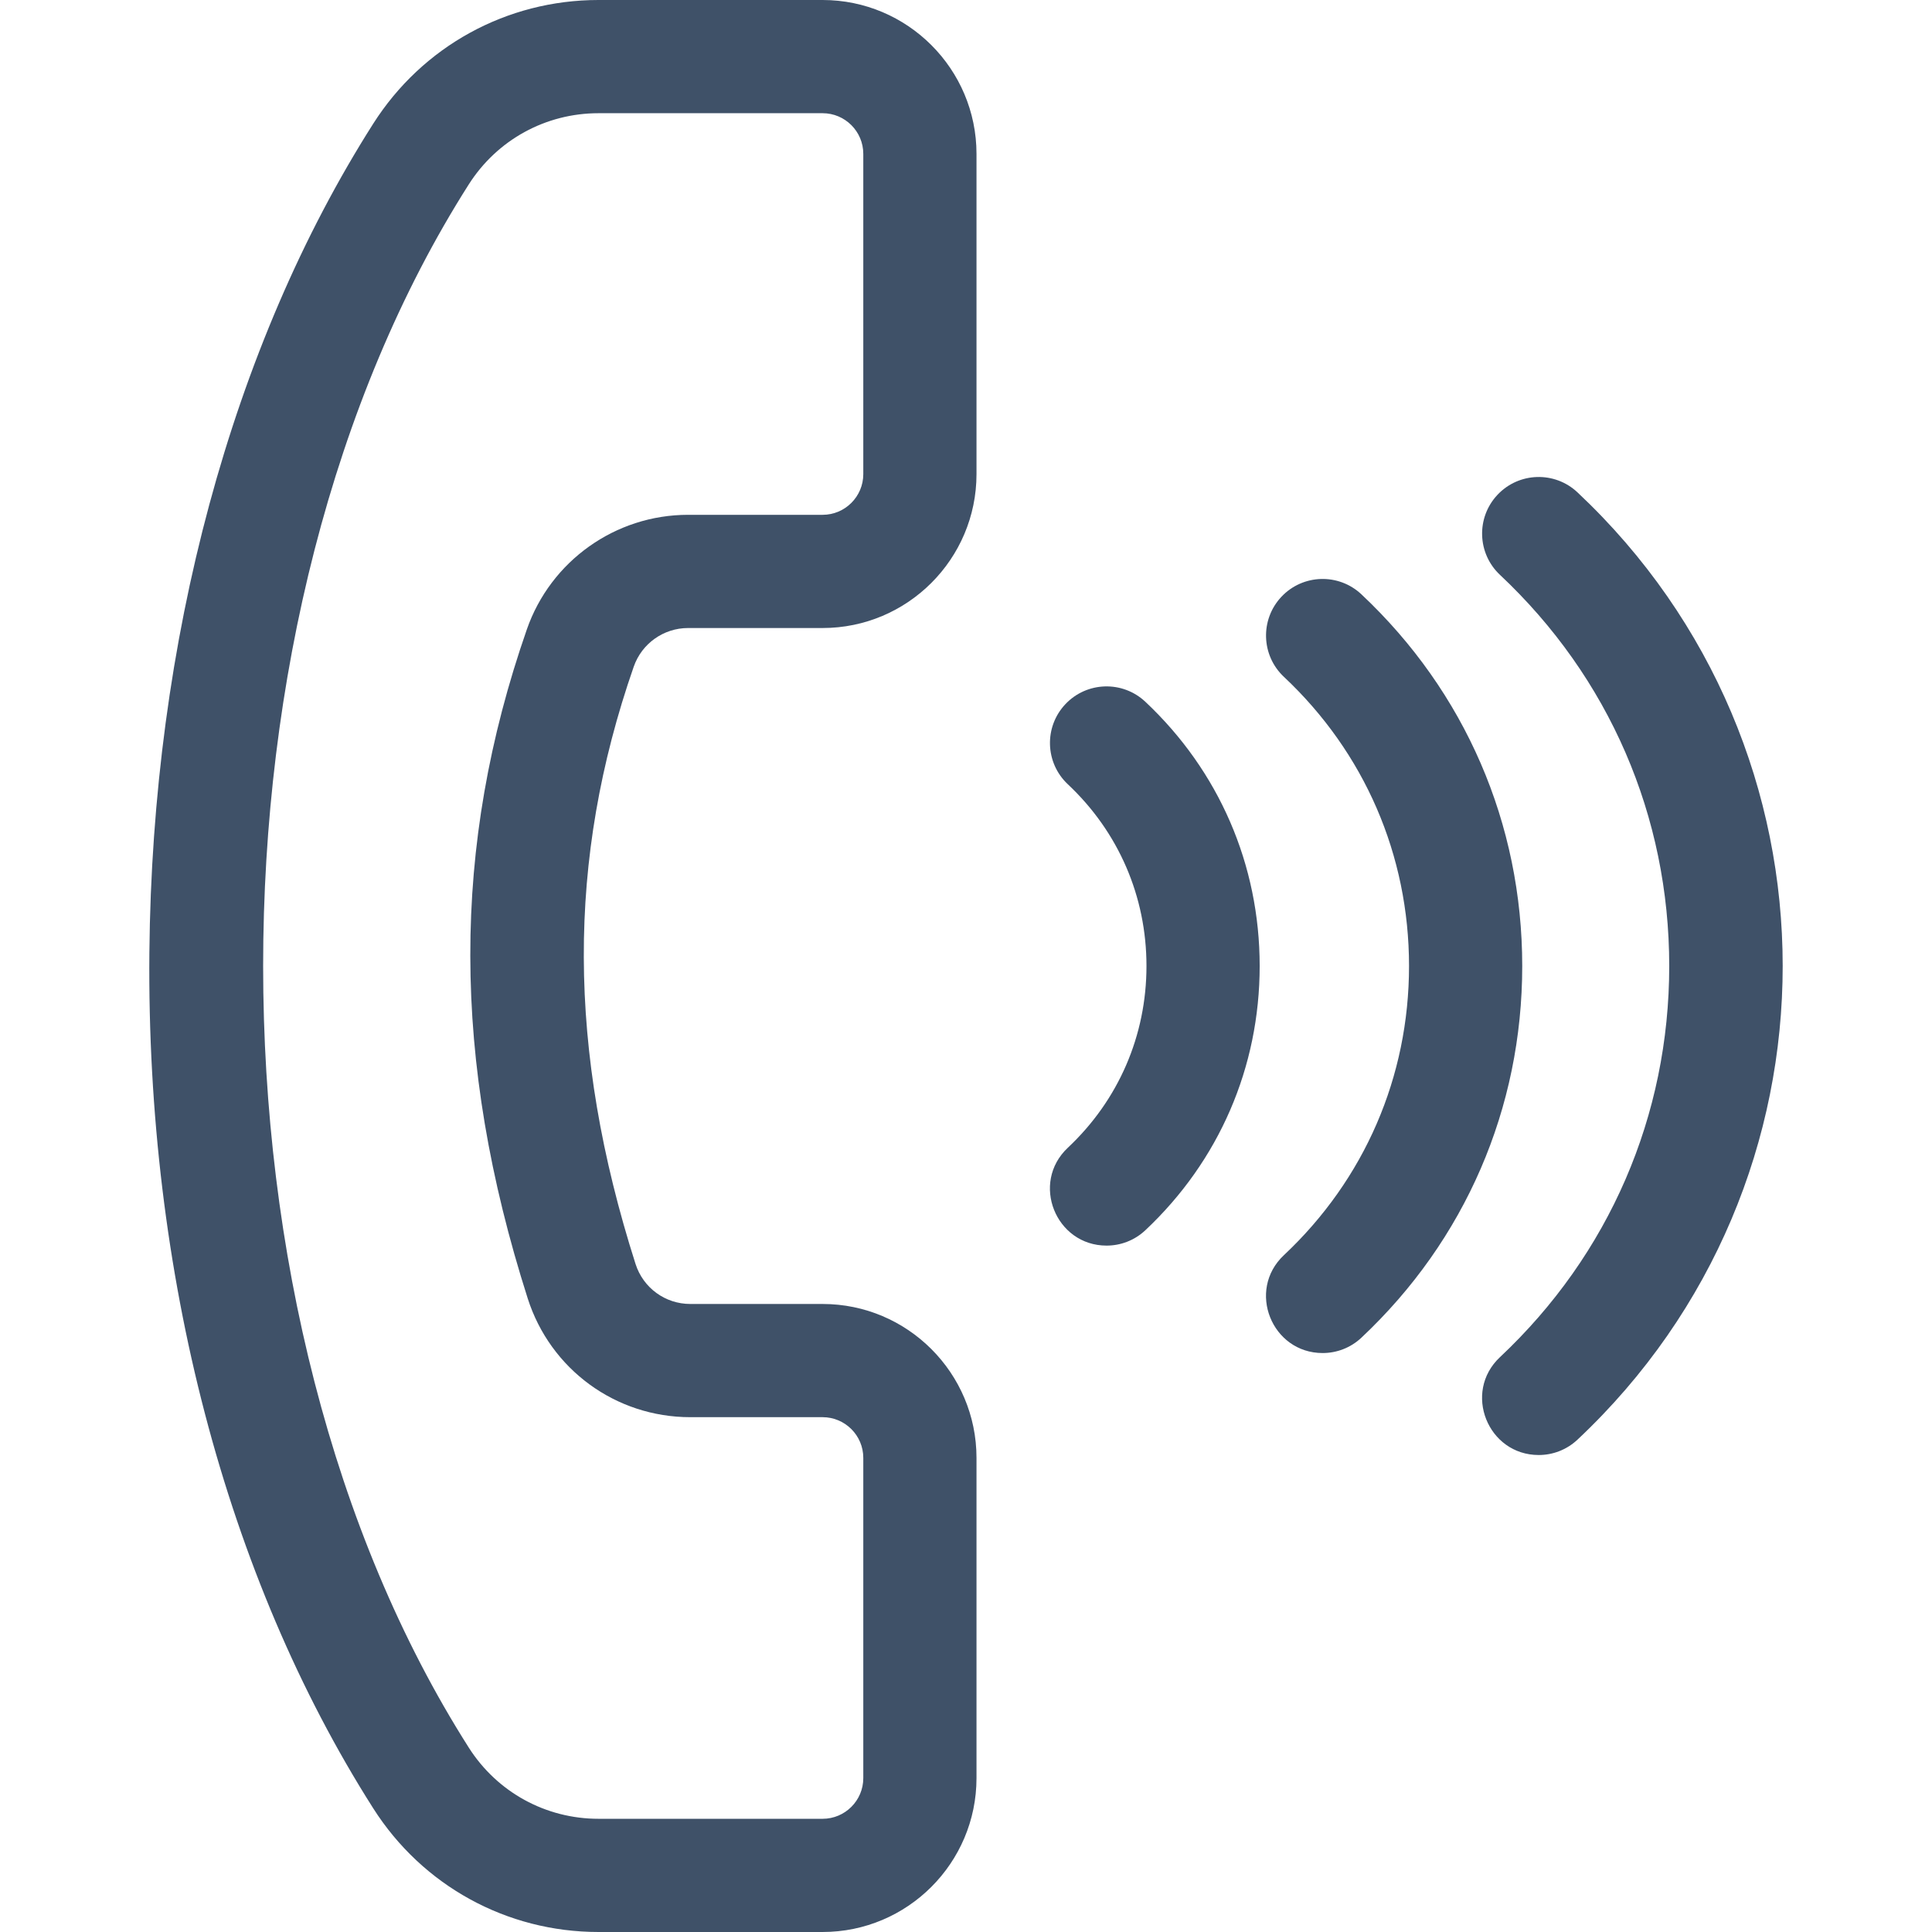
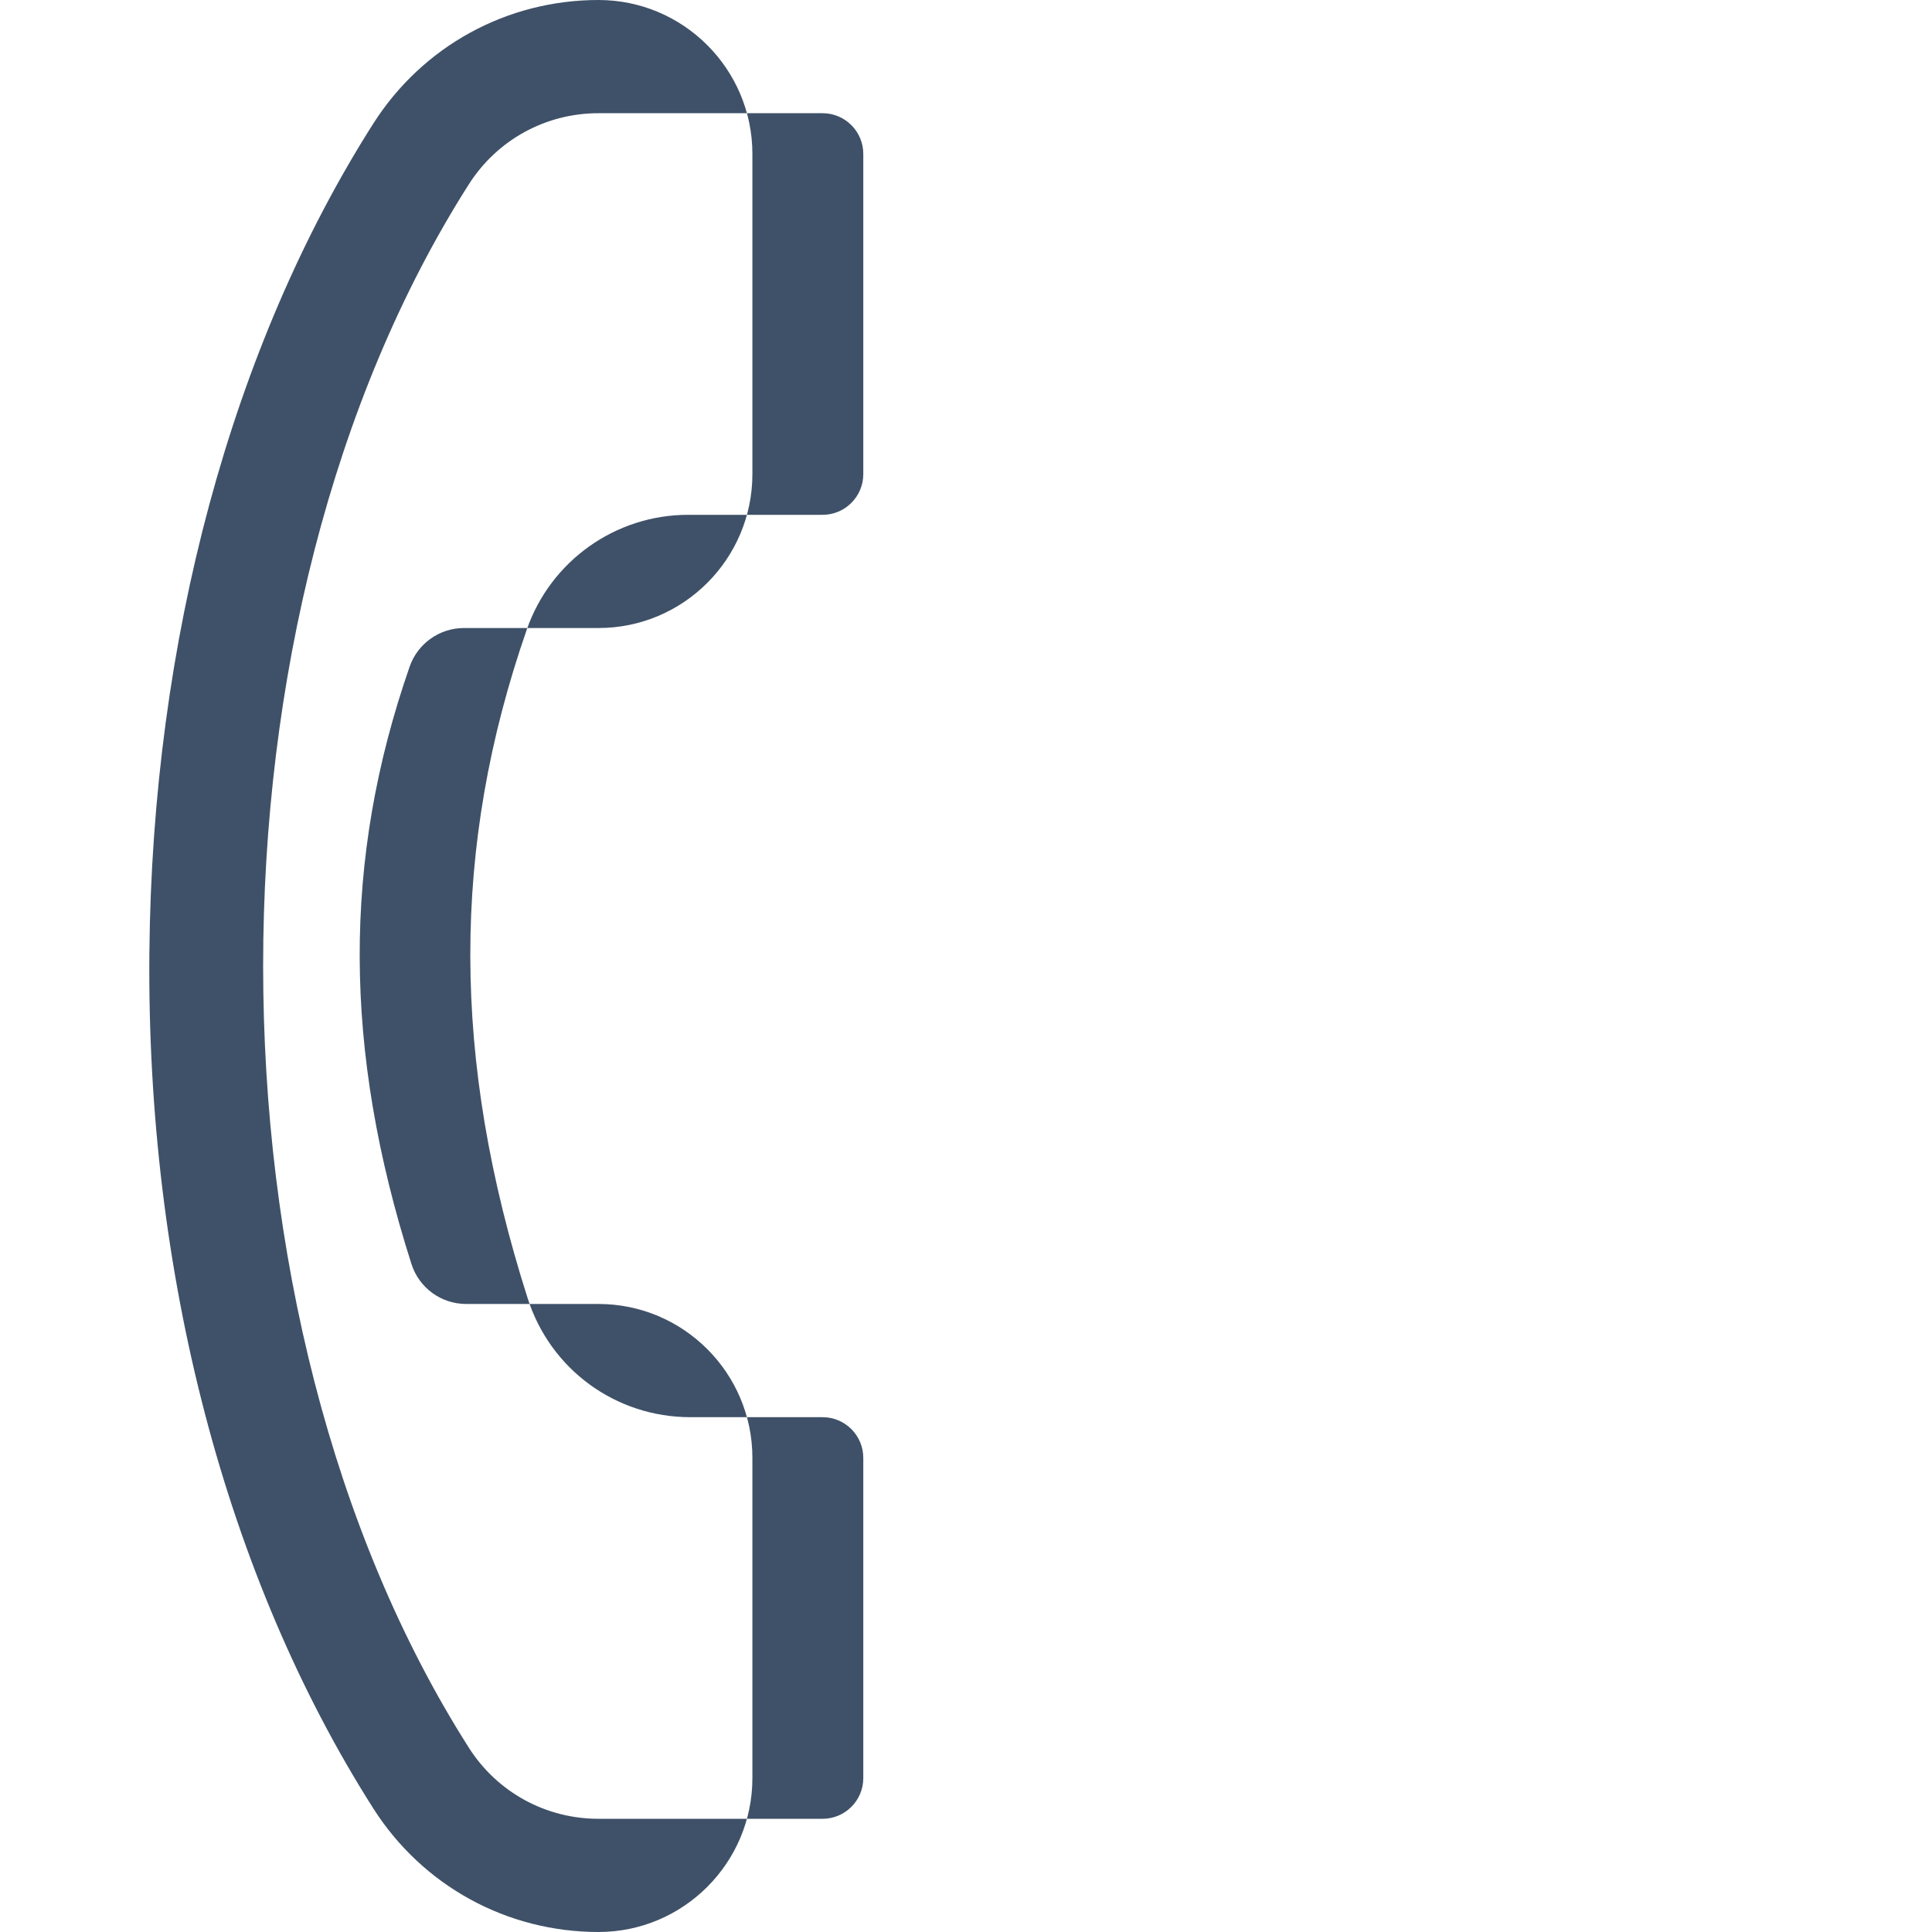
<svg xmlns="http://www.w3.org/2000/svg" fill="#3F5168" id="Capa_1" enable-background="new 0 0 512 512" height="512" viewBox="0 0 512 512" width="512">
  <g>
-     <path d="m218.001 0h-59.39c-24.327 0-46.646 12.254-59.702 32.78-37.494 58.94-58.562 136.968-59.322 219.71-.78 84.813 20.27 165.303 59.276 226.657.016.024.03.048.046.072 13.057 20.526 35.375 32.78 59.702 32.78h59.39c22.487 0 40.781-18.294 40.781-40.781v-84.87c0-22.487-18.294-40.781-40.781-40.781h-35.058c-6.66 0-12.495-4.263-14.52-10.608-18.127-56.825-18.276-107.125-.473-158.295 2.129-6.119 7.914-10.231 14.395-10.231h35.655c22.487 0 40.781-18.294 40.781-40.781v-84.87c.001-22.488-18.293-40.782-40.78-40.782zm10.781 125.651c0 5.945-4.836 10.781-10.781 10.781h-35.655c-19.236 0-36.407 12.206-42.729 30.373-20.047 57.615-19.975 113.943.226 177.27 6.008 18.837 23.329 31.492 43.101 31.492h35.058c5.945 0 10.781 4.836 10.781 10.781v84.87c0 5.945-4.836 10.781-10.781 10.781h-59.39c-13.993 0-26.833-7.04-34.358-18.833-.011-.017-.021-.034-.032-.051-72.648-114.205-72.647-300.029.001-414.234 7.519-11.822 20.376-18.881 34.388-18.881h59.39c5.945 0 10.781 4.836 10.781 10.781z" />
-     <path d="m303.519 185.968c-6.039-5.67-15.53-5.373-21.202.667-5.671 6.039-5.372 15.531.667 21.202 13.44 12.621 20.843 29.726 20.843 48.162.001 18.438-7.401 35.543-20.842 48.164-9.924 9.319-3.22 25.935 10.271 25.935 3.681 0 7.37-1.347 10.266-4.065 19.543-18.353 30.306-43.225 30.305-70.034-.002-26.81-10.764-51.681-30.308-70.031z" />
-     <path d="m360.781 157.496c-6.038-5.67-15.531-5.372-21.203.666-5.671 6.039-5.372 15.532.666 21.203 21.386 20.082 33.163 47.298 33.164 76.634 0 29.337-11.776 56.553-33.162 76.636-9.924 9.319-3.22 25.935 10.271 25.935 3.681 0 7.371-1.347 10.266-4.065 27.487-25.813 42.625-60.797 42.625-98.505-.001-37.709-15.139-72.691-42.627-98.504z" />
-     <path d="m418.041 130.472c-6.036-5.669-15.53-5.373-21.202.667-5.671 6.039-5.372 15.531.667 21.202 28.927 27.164 44.857 63.977 44.858 103.658 0 39.682-15.931 76.496-44.857 103.66-9.924 9.319-3.22 25.935 10.271 25.935 3.681 0 7.37-1.347 10.266-4.065 72.553-68.134 72.487-182.987-.003-251.057z" />
+     <path d="m218.001 0h-59.39c-24.327 0-46.646 12.254-59.702 32.78-37.494 58.94-58.562 136.968-59.322 219.71-.78 84.813 20.27 165.303 59.276 226.657.016.024.03.048.046.072 13.057 20.526 35.375 32.78 59.702 32.78c22.487 0 40.781-18.294 40.781-40.781v-84.87c0-22.487-18.294-40.781-40.781-40.781h-35.058c-6.66 0-12.495-4.263-14.52-10.608-18.127-56.825-18.276-107.125-.473-158.295 2.129-6.119 7.914-10.231 14.395-10.231h35.655c22.487 0 40.781-18.294 40.781-40.781v-84.87c.001-22.488-18.293-40.782-40.78-40.782zm10.781 125.651c0 5.945-4.836 10.781-10.781 10.781h-35.655c-19.236 0-36.407 12.206-42.729 30.373-20.047 57.615-19.975 113.943.226 177.27 6.008 18.837 23.329 31.492 43.101 31.492h35.058c5.945 0 10.781 4.836 10.781 10.781v84.87c0 5.945-4.836 10.781-10.781 10.781h-59.39c-13.993 0-26.833-7.04-34.358-18.833-.011-.017-.021-.034-.032-.051-72.648-114.205-72.647-300.029.001-414.234 7.519-11.822 20.376-18.881 34.388-18.881h59.39c5.945 0 10.781 4.836 10.781 10.781z" />
  </g>
</svg>